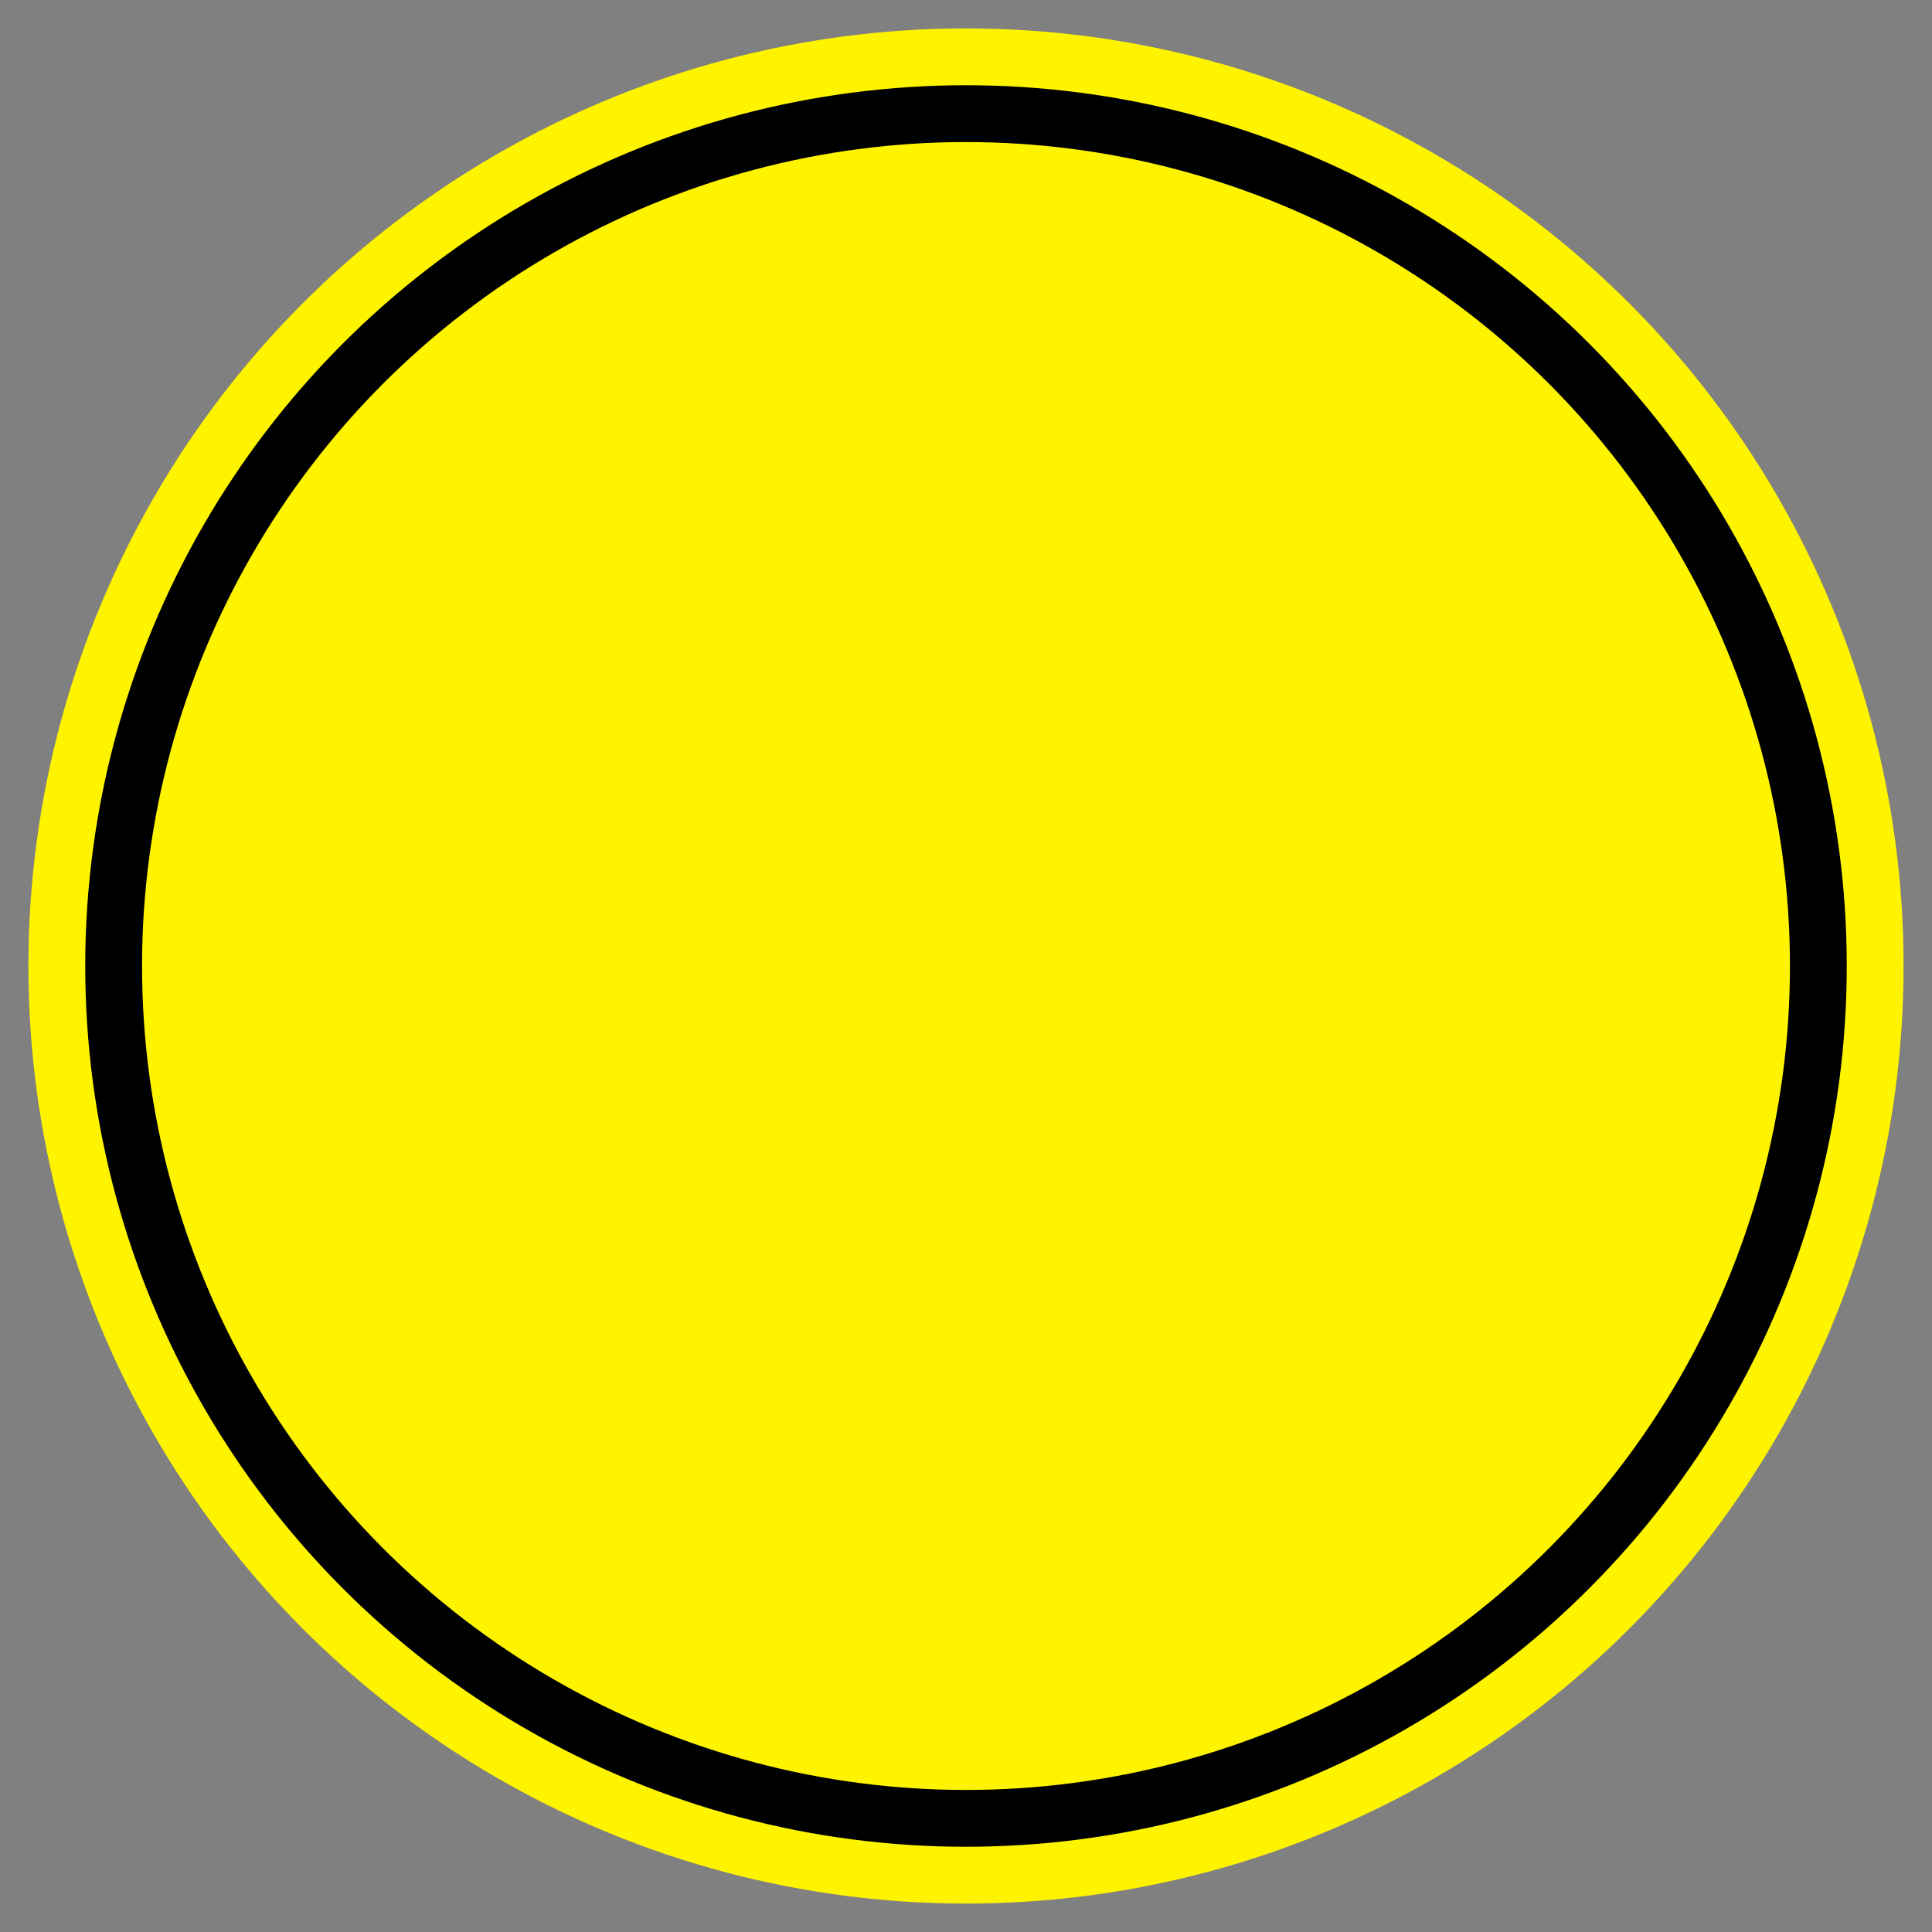
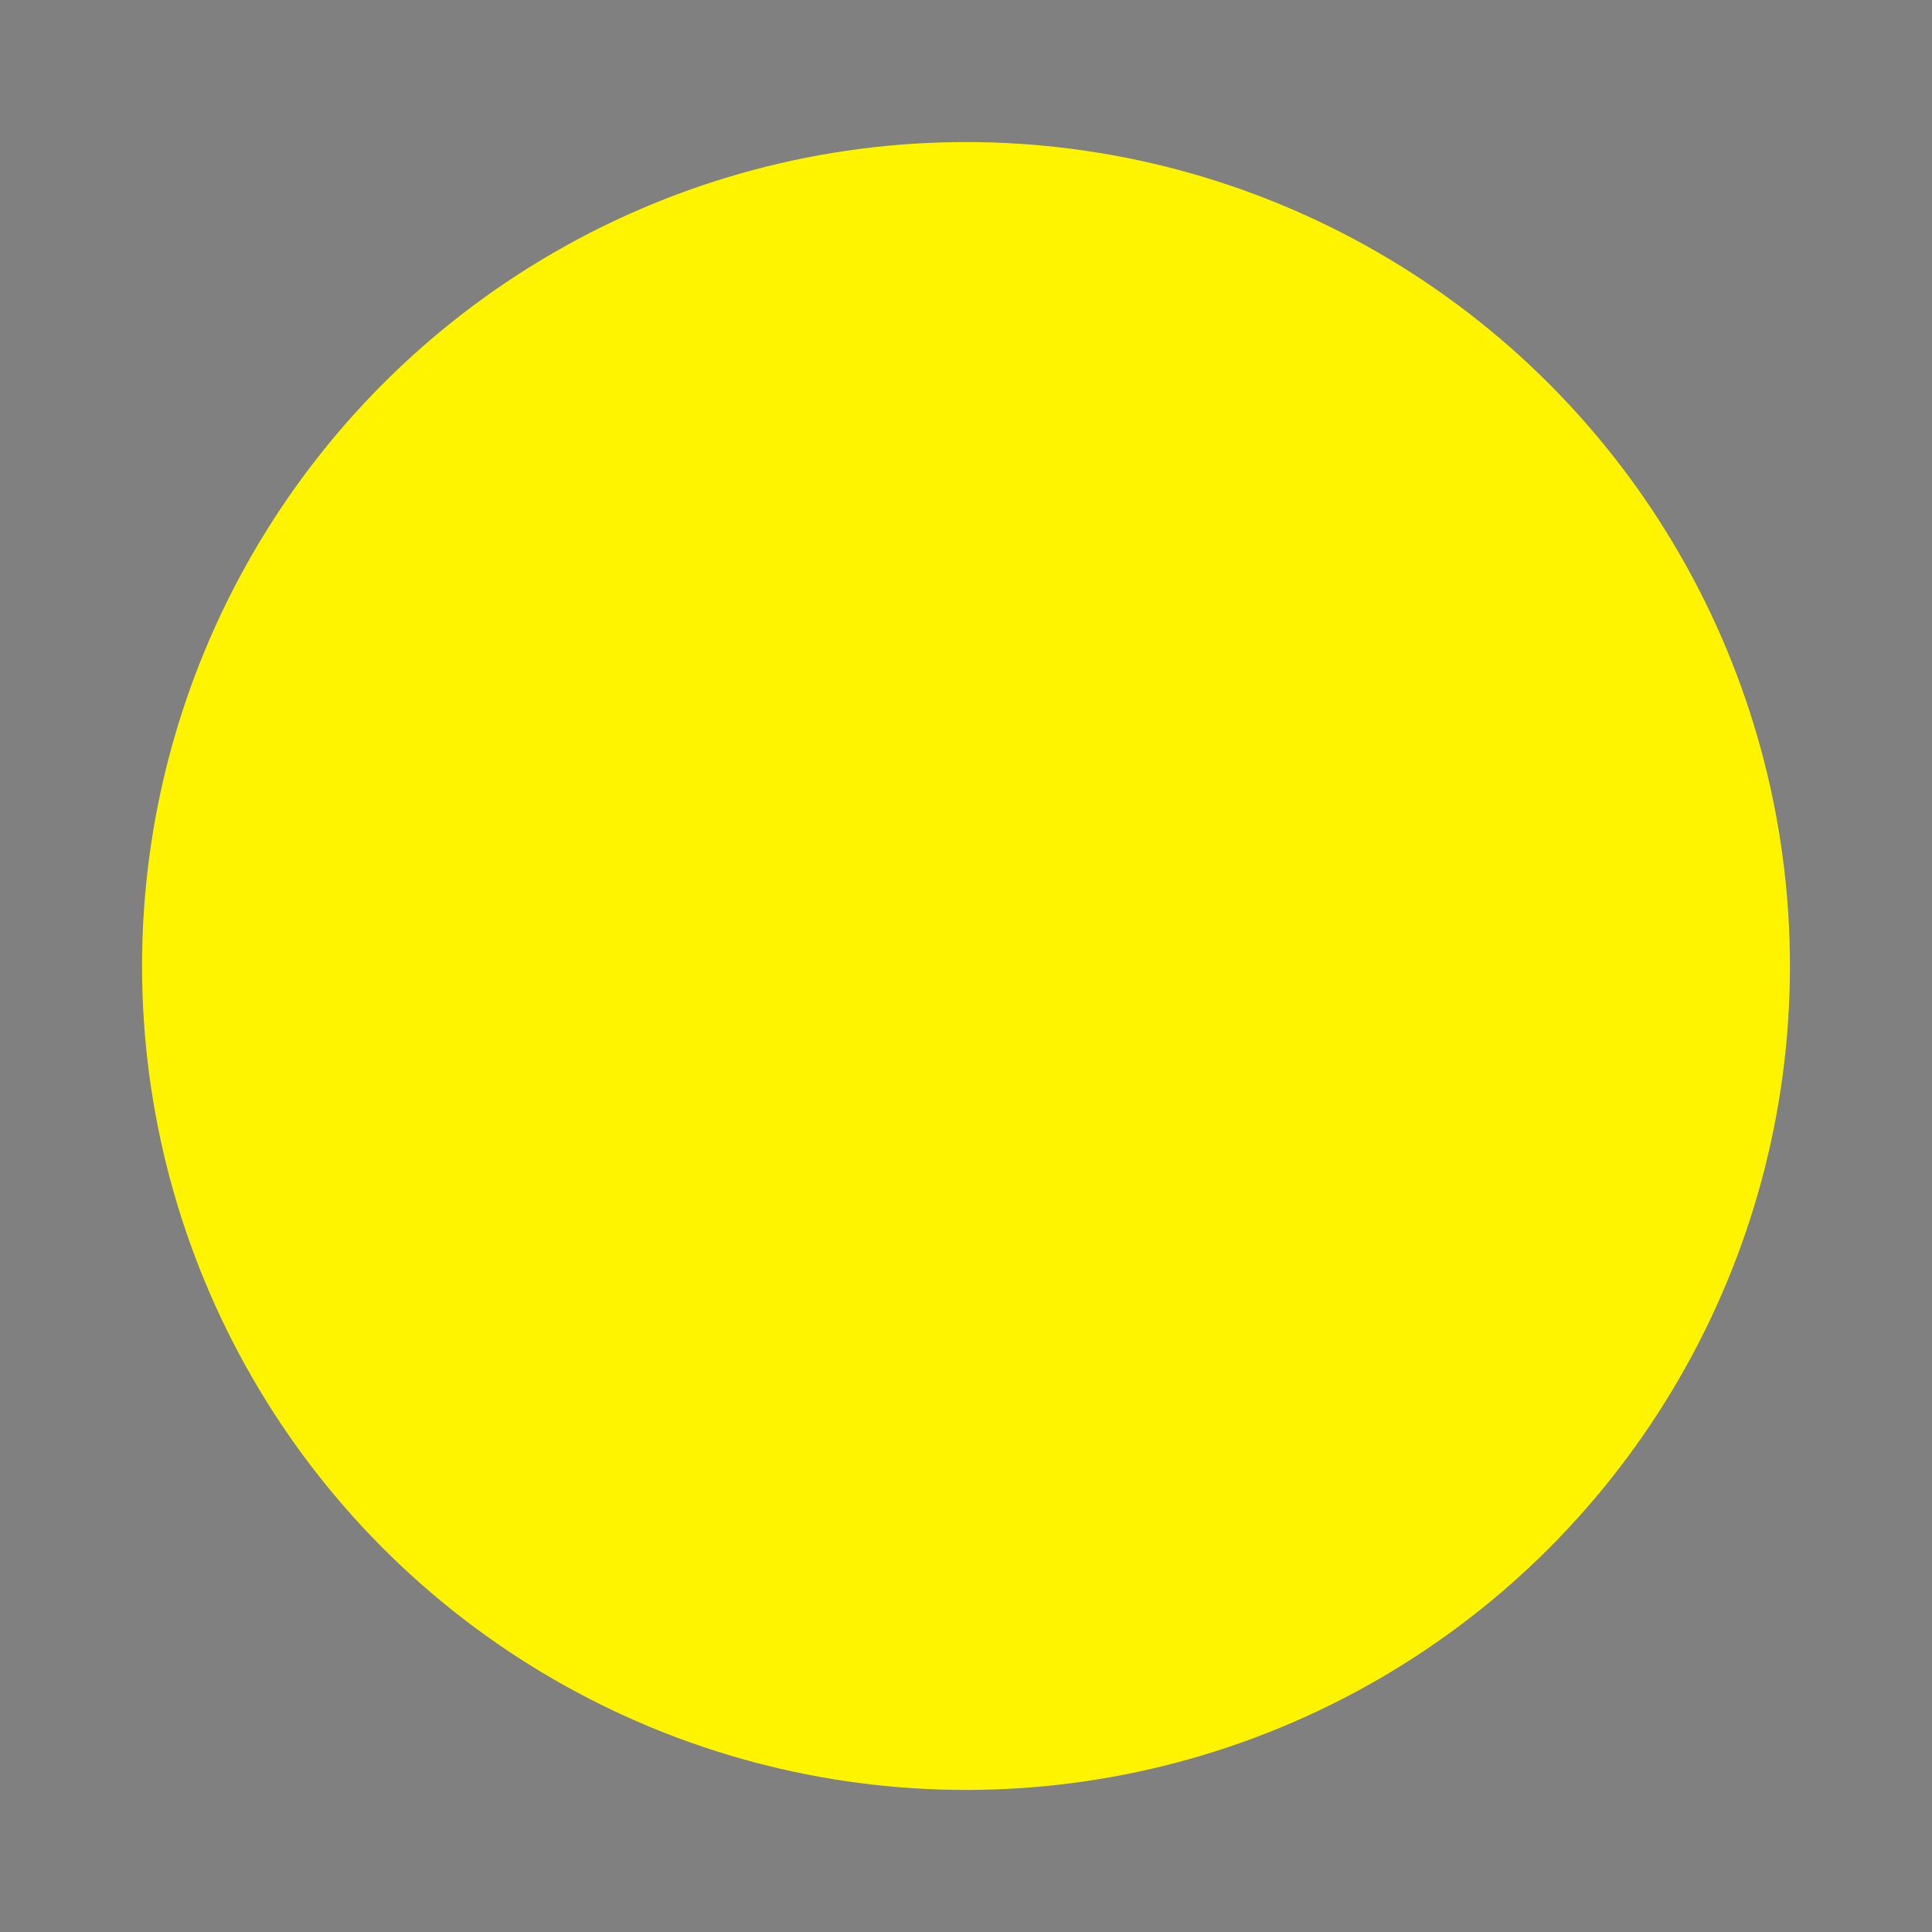
<svg xmlns="http://www.w3.org/2000/svg" version="1.1" x="0px" y="0px" width="34px" height="34px" viewBox="-0.5 -0.5 34 34" enable-background="new -0.5 -0.5 34 34" xml:space="preserve">
  <rect x="-0.5" y="-0.5" width="34" height="34" fill="#808080" stroke="none" />
  <defs>
</defs>
-   <circle fill="#000000" stroke="#fff400" stroke-miterlimit="10" cx="16.5" cy="16.5" r="16" />
  <circle fill="#fff400" cx="16.5" cy="16.5" r="14.5" />
</svg>